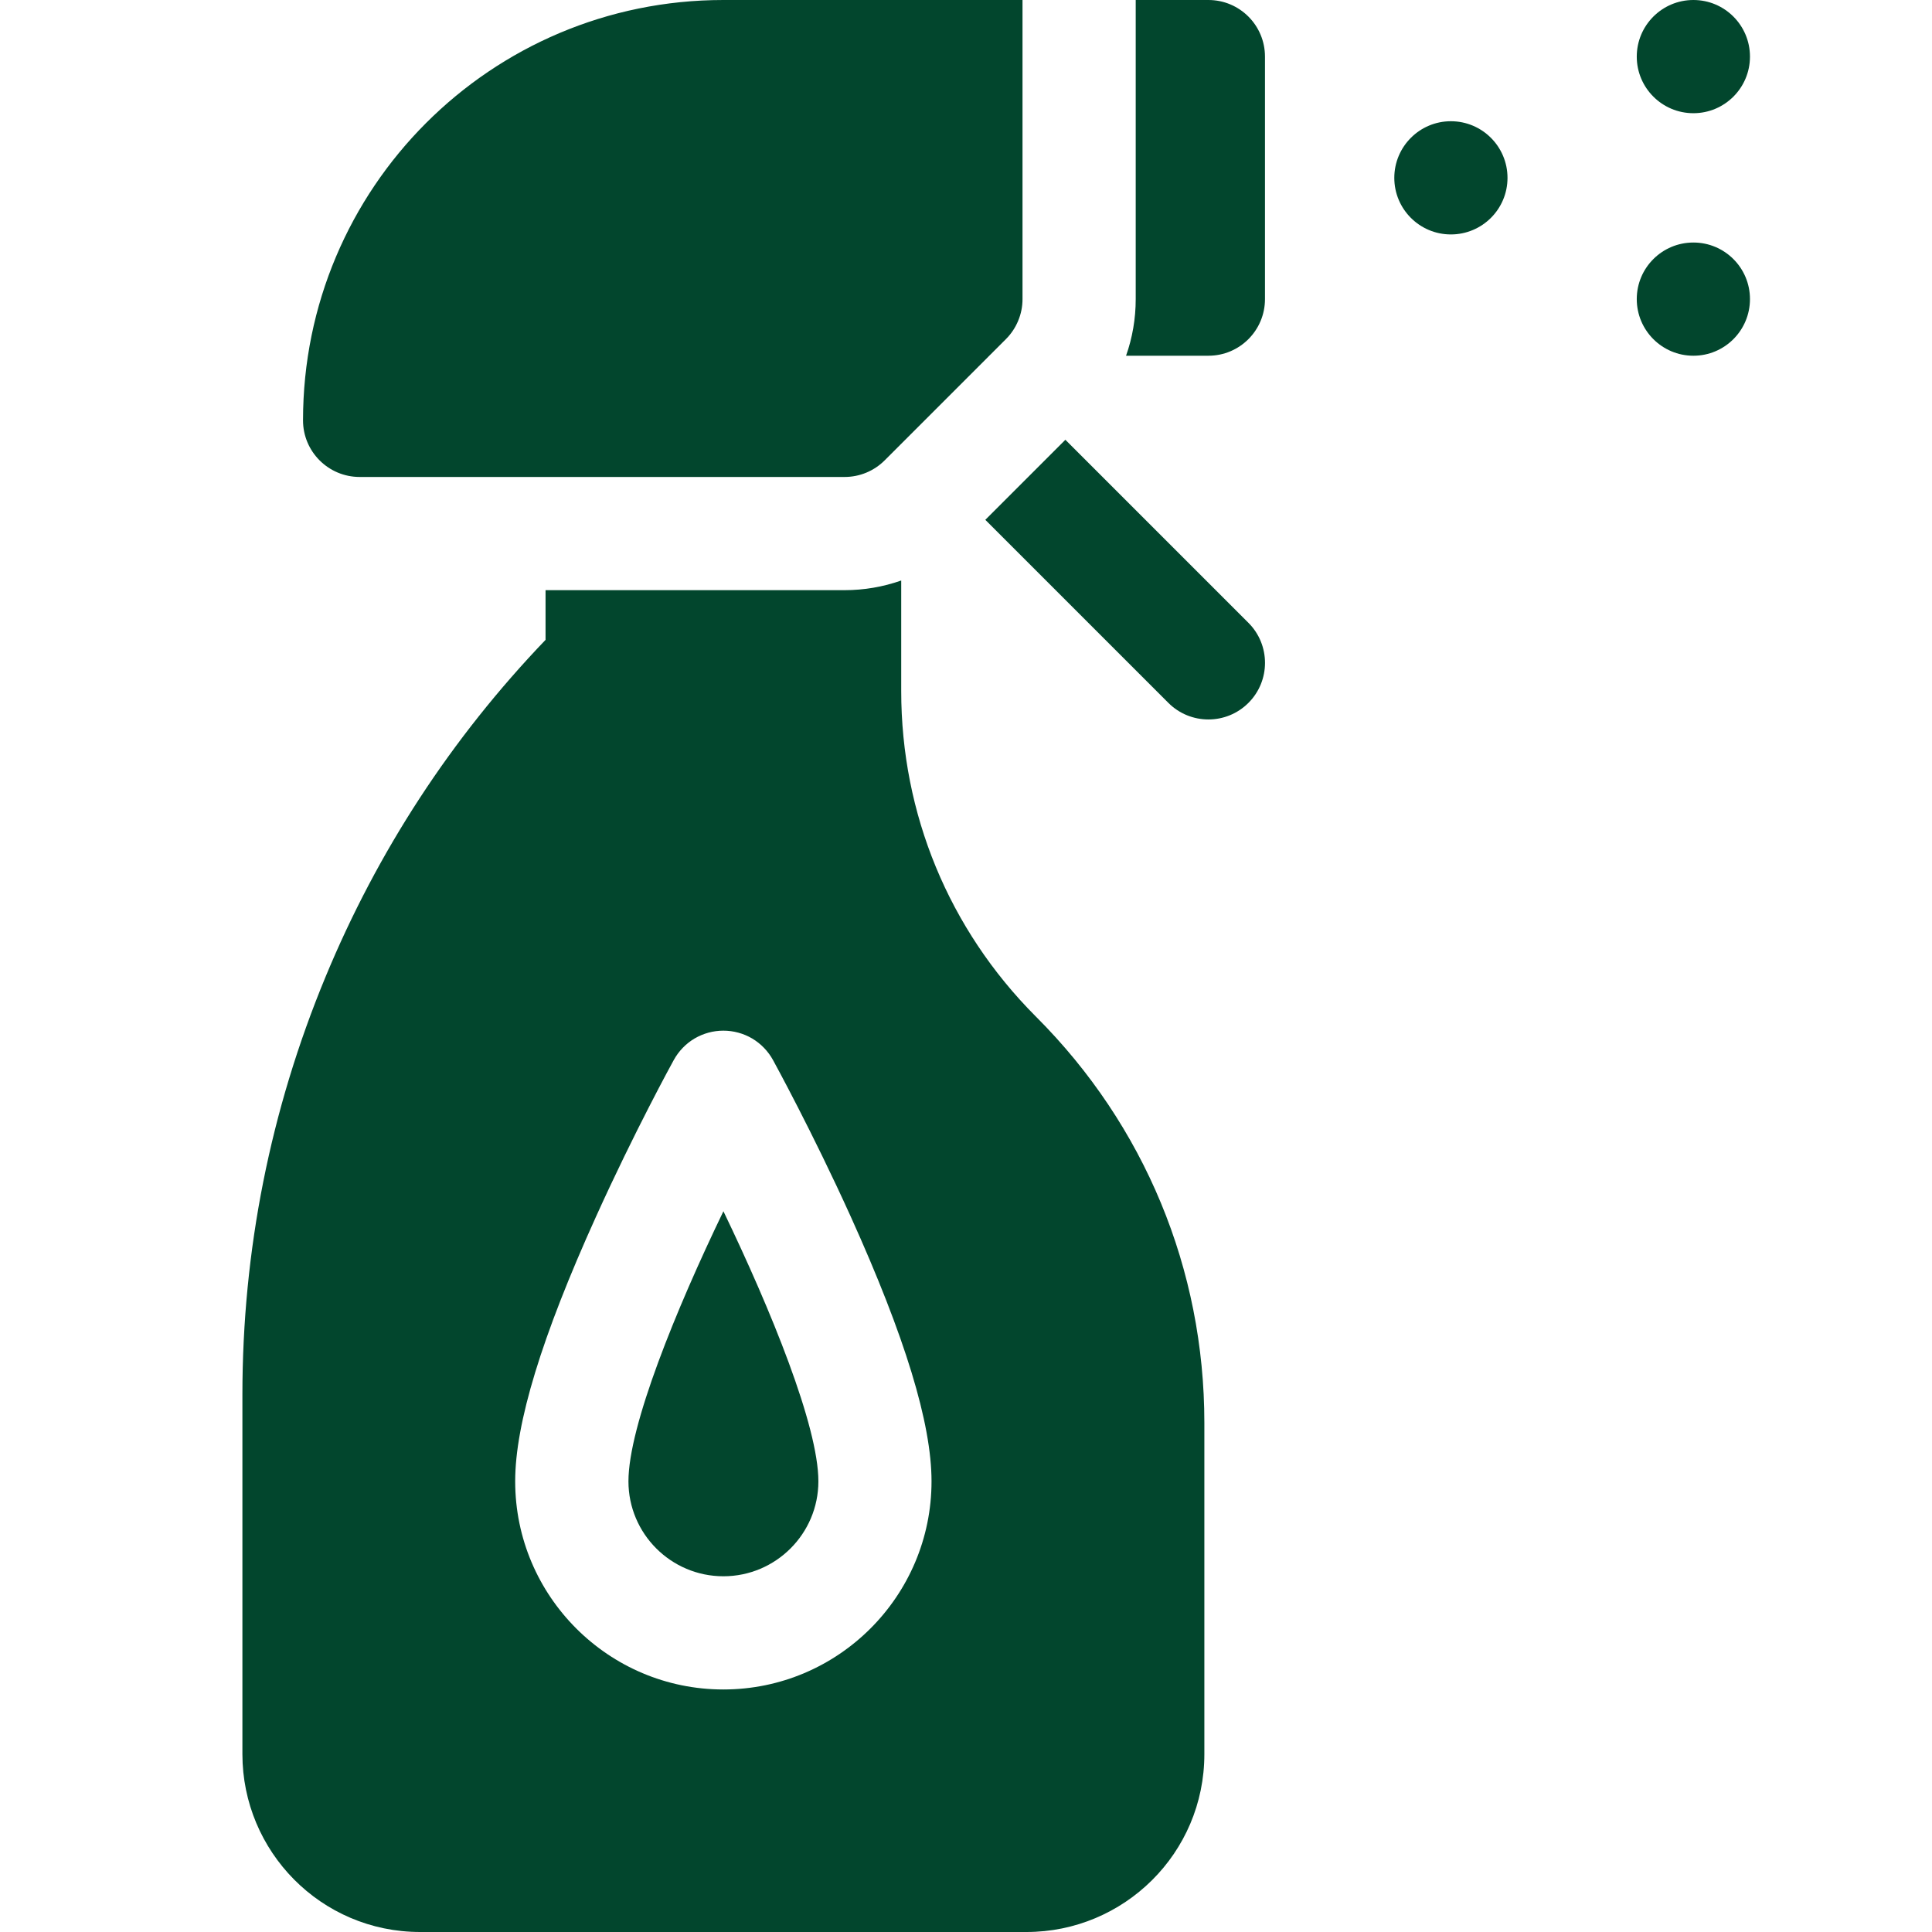
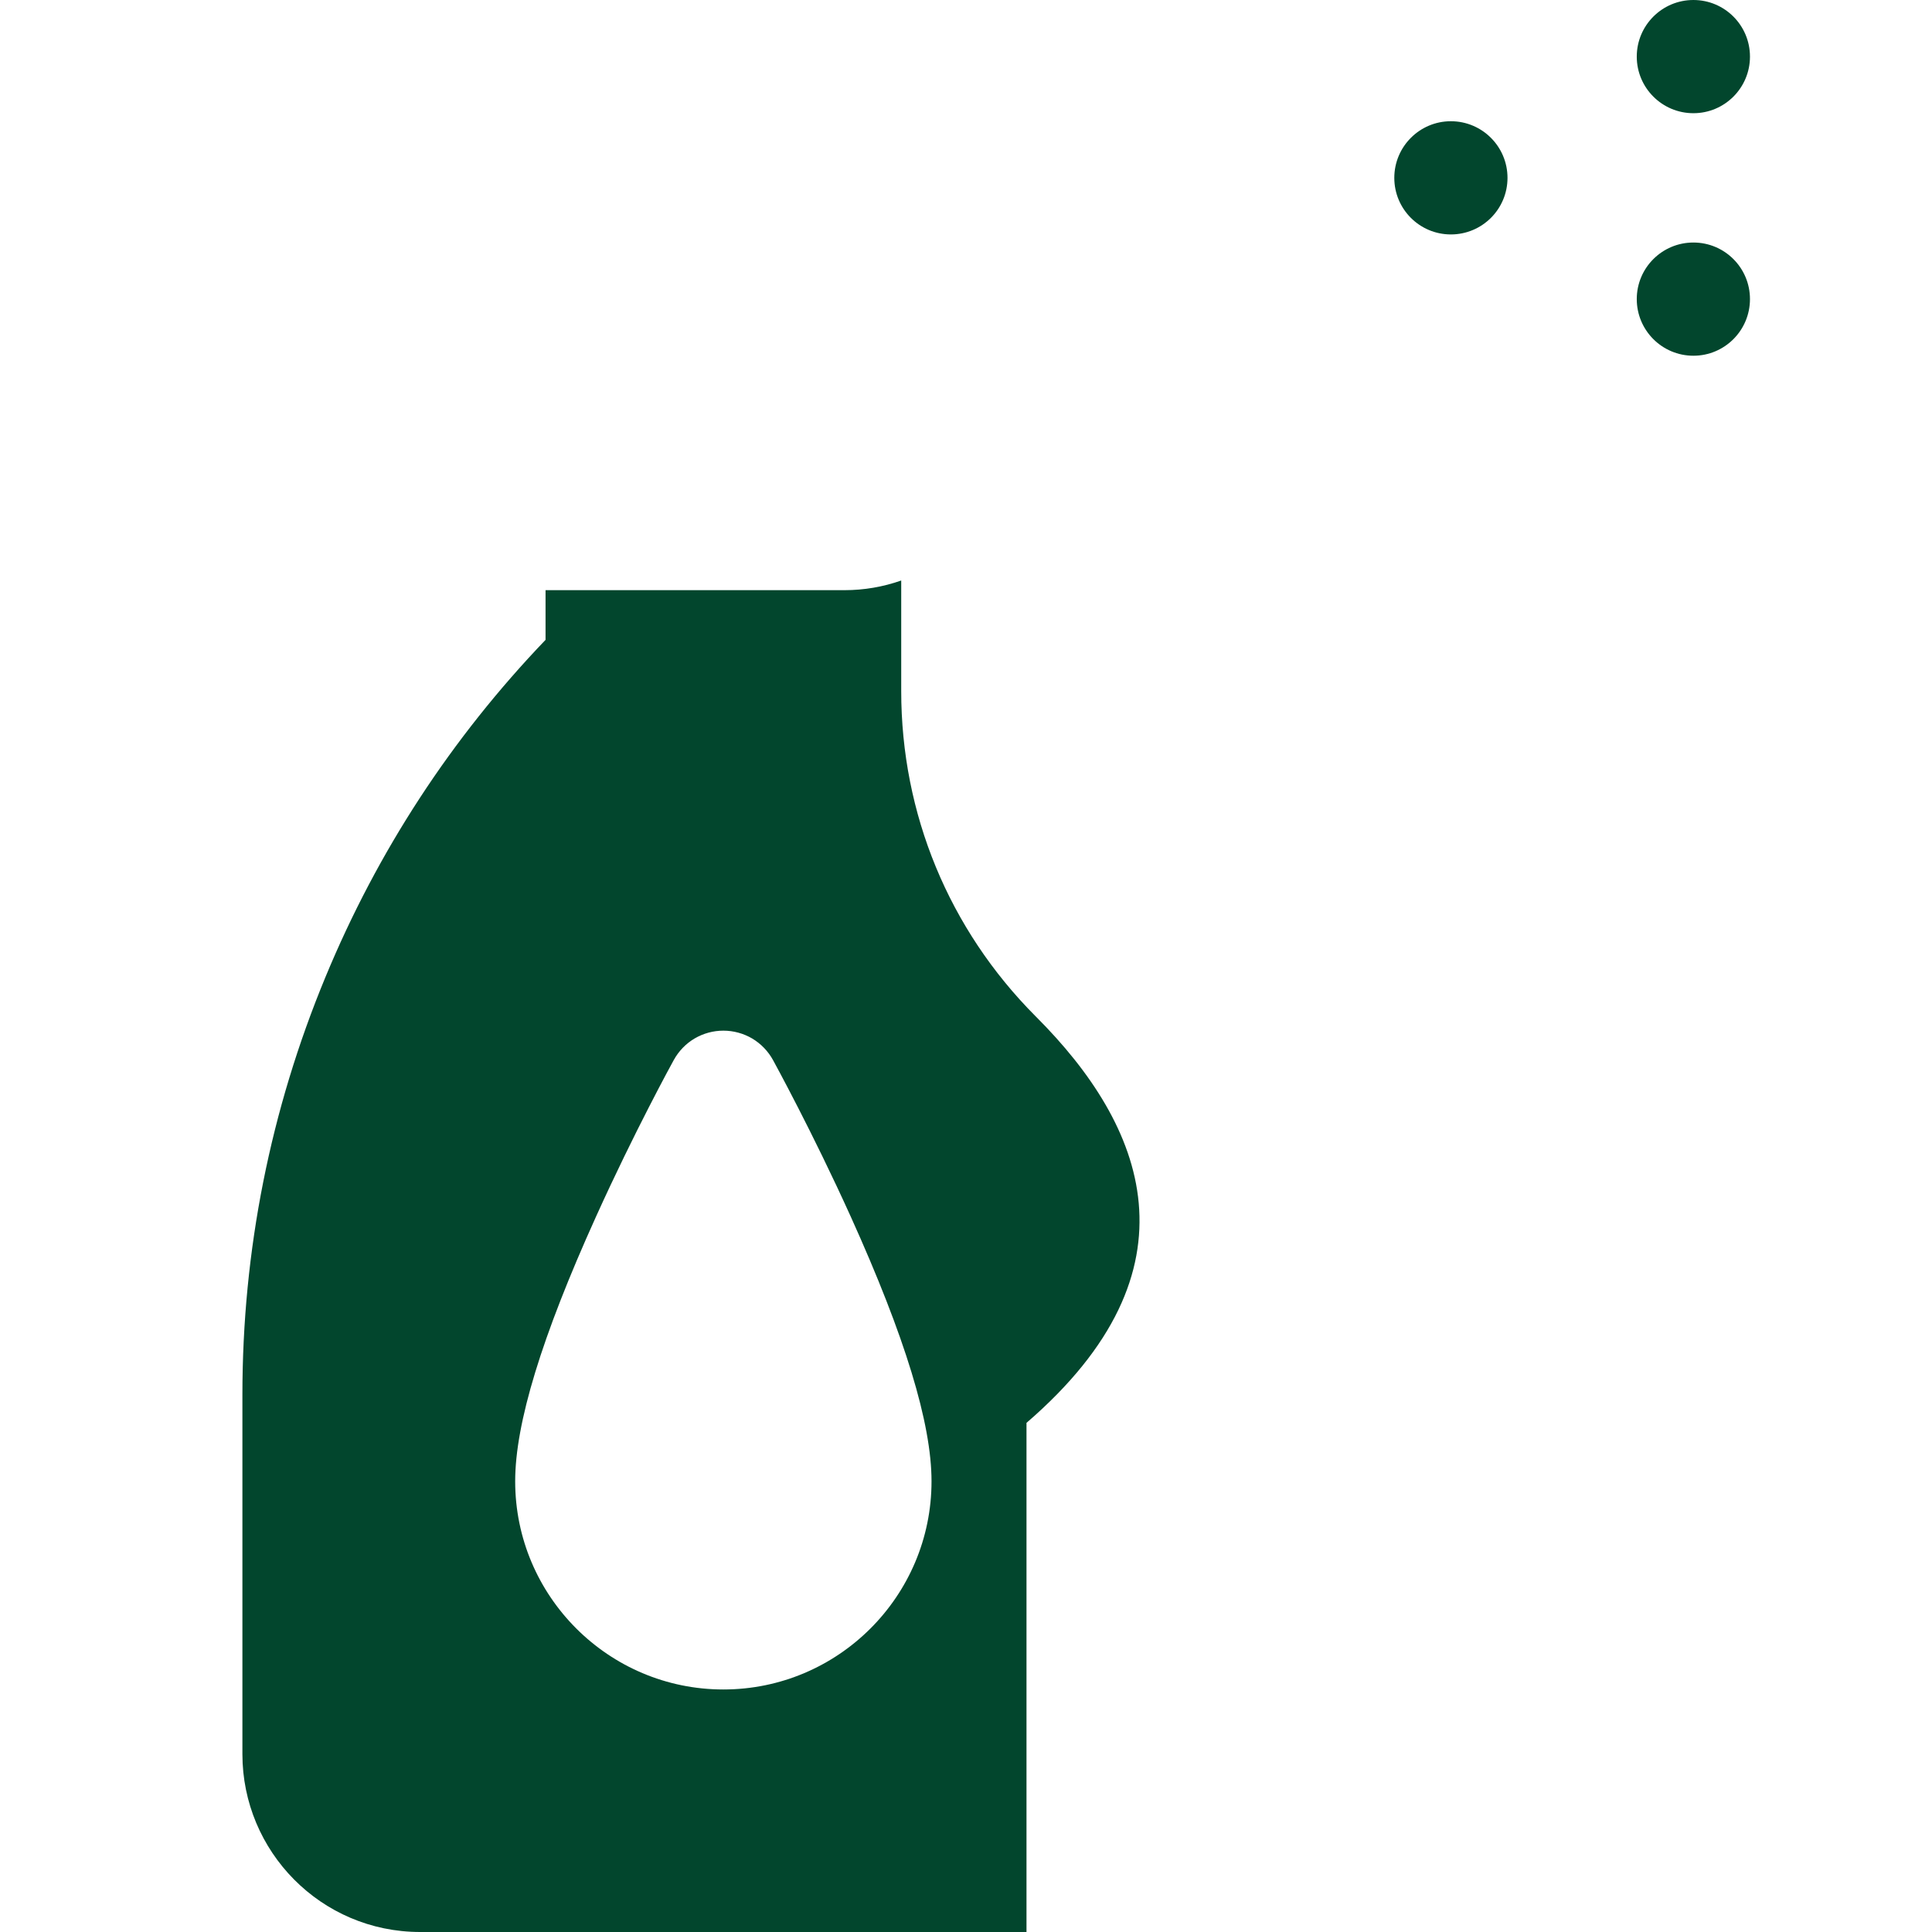
<svg xmlns="http://www.w3.org/2000/svg" width="32" height="32" viewBox="0 0 32 32" fill="none">
  <g clip-path="url(#clip0_60_19)">
    <path d="M24.031 3.883C24.549 3.883 24.969 3.464 24.969 2.946C24.969 2.428 24.549 2.008 24.031 2.008C23.514 2.008 23.094 2.428 23.094 2.946C23.094 3.464 23.514 3.883 24.031 3.883Z" fill="#02462D" />
    <path d="M28.048 5.892C28.566 5.892 28.985 5.472 28.985 4.954C28.985 4.436 28.566 4.017 28.048 4.017C27.53 4.017 27.11 4.436 27.11 4.954C27.11 5.472 27.53 5.892 28.048 5.892Z" fill="#02462D" />
    <path d="M28.048 1.875C28.566 1.875 28.985 1.455 28.985 0.938C28.985 0.42 28.566 0 28.048 0C27.53 0 27.11 0.42 27.11 0.938C27.11 1.455 27.53 1.875 28.048 1.875Z" fill="#02462D" />
-     <path d="M17.15 16.83C15.716 15.39 14.927 13.478 14.927 11.446V9.615C14.626 9.721 14.309 9.775 13.99 9.775H9.036V10.598C7.479 12.222 6.254 14.098 5.391 16.182C4.478 18.386 4.015 20.714 4.015 23.1V29.054C4.015 30.663 5.315 32 6.96 32H17.002C18.615 32 19.948 30.697 19.948 29.054V23.567C19.948 21.027 18.959 18.64 17.163 16.843C17.159 16.839 17.154 16.834 17.15 16.83ZM11.981 27.983C10.08 27.983 8.533 26.437 8.533 24.535C8.533 23.576 8.971 22.142 9.872 20.151C10.507 18.747 11.133 17.605 11.16 17.557C11.241 17.41 11.359 17.287 11.504 17.201C11.649 17.116 11.813 17.071 11.981 17.071C12.149 17.071 12.314 17.116 12.459 17.201C12.603 17.287 12.722 17.41 12.803 17.557C12.829 17.605 13.455 18.747 14.091 20.151C14.991 22.142 15.429 23.576 15.429 24.535C15.429 26.437 13.883 27.983 11.981 27.983Z" fill="#02462D" />
-     <path d="M10.409 24.535C10.409 25.403 11.114 26.108 11.982 26.108C12.849 26.108 13.555 25.403 13.555 24.535C13.555 23.62 12.767 21.692 11.982 20.062C11.196 21.692 10.409 23.62 10.409 24.535ZM20.015 0H18.811V4.954C18.811 5.279 18.756 5.595 18.651 5.892H20.015C20.533 5.892 20.952 5.472 20.952 4.954V0.938C20.952 0.42 20.533 0 20.015 0ZM17.646 7.284L16.32 8.61L19.352 11.642C19.718 12.008 20.312 12.008 20.678 11.642C21.044 11.276 21.044 10.682 20.678 10.316L17.646 7.284ZM5.957 7.9H13.99C14.239 7.9 14.477 7.801 14.653 7.625L16.661 5.617C16.748 5.53 16.817 5.427 16.864 5.313C16.912 5.199 16.936 5.077 16.936 4.954V0H11.981C8.129 0 5.019 3.117 5.019 6.962V6.963C5.019 7.48 5.439 7.9 5.957 7.9Z" fill="#02462D" />
+     <path d="M17.15 16.83C15.716 15.39 14.927 13.478 14.927 11.446V9.615C14.626 9.721 14.309 9.775 13.99 9.775H9.036V10.598C7.479 12.222 6.254 14.098 5.391 16.182C4.478 18.386 4.015 20.714 4.015 23.1V29.054C4.015 30.663 5.315 32 6.96 32H17.002V23.567C19.948 21.027 18.959 18.64 17.163 16.843C17.159 16.839 17.154 16.834 17.15 16.83ZM11.981 27.983C10.08 27.983 8.533 26.437 8.533 24.535C8.533 23.576 8.971 22.142 9.872 20.151C10.507 18.747 11.133 17.605 11.16 17.557C11.241 17.41 11.359 17.287 11.504 17.201C11.649 17.116 11.813 17.071 11.981 17.071C12.149 17.071 12.314 17.116 12.459 17.201C12.603 17.287 12.722 17.41 12.803 17.557C12.829 17.605 13.455 18.747 14.091 20.151C14.991 22.142 15.429 23.576 15.429 24.535C15.429 26.437 13.883 27.983 11.981 27.983Z" fill="#02462D" />
  </g>
  <defs>
    <clipPath id="clip0_60_19">
      <rect width="25" height="32" fill="white" transform="translate(4)" />
    </clipPath>
  </defs>
</svg>